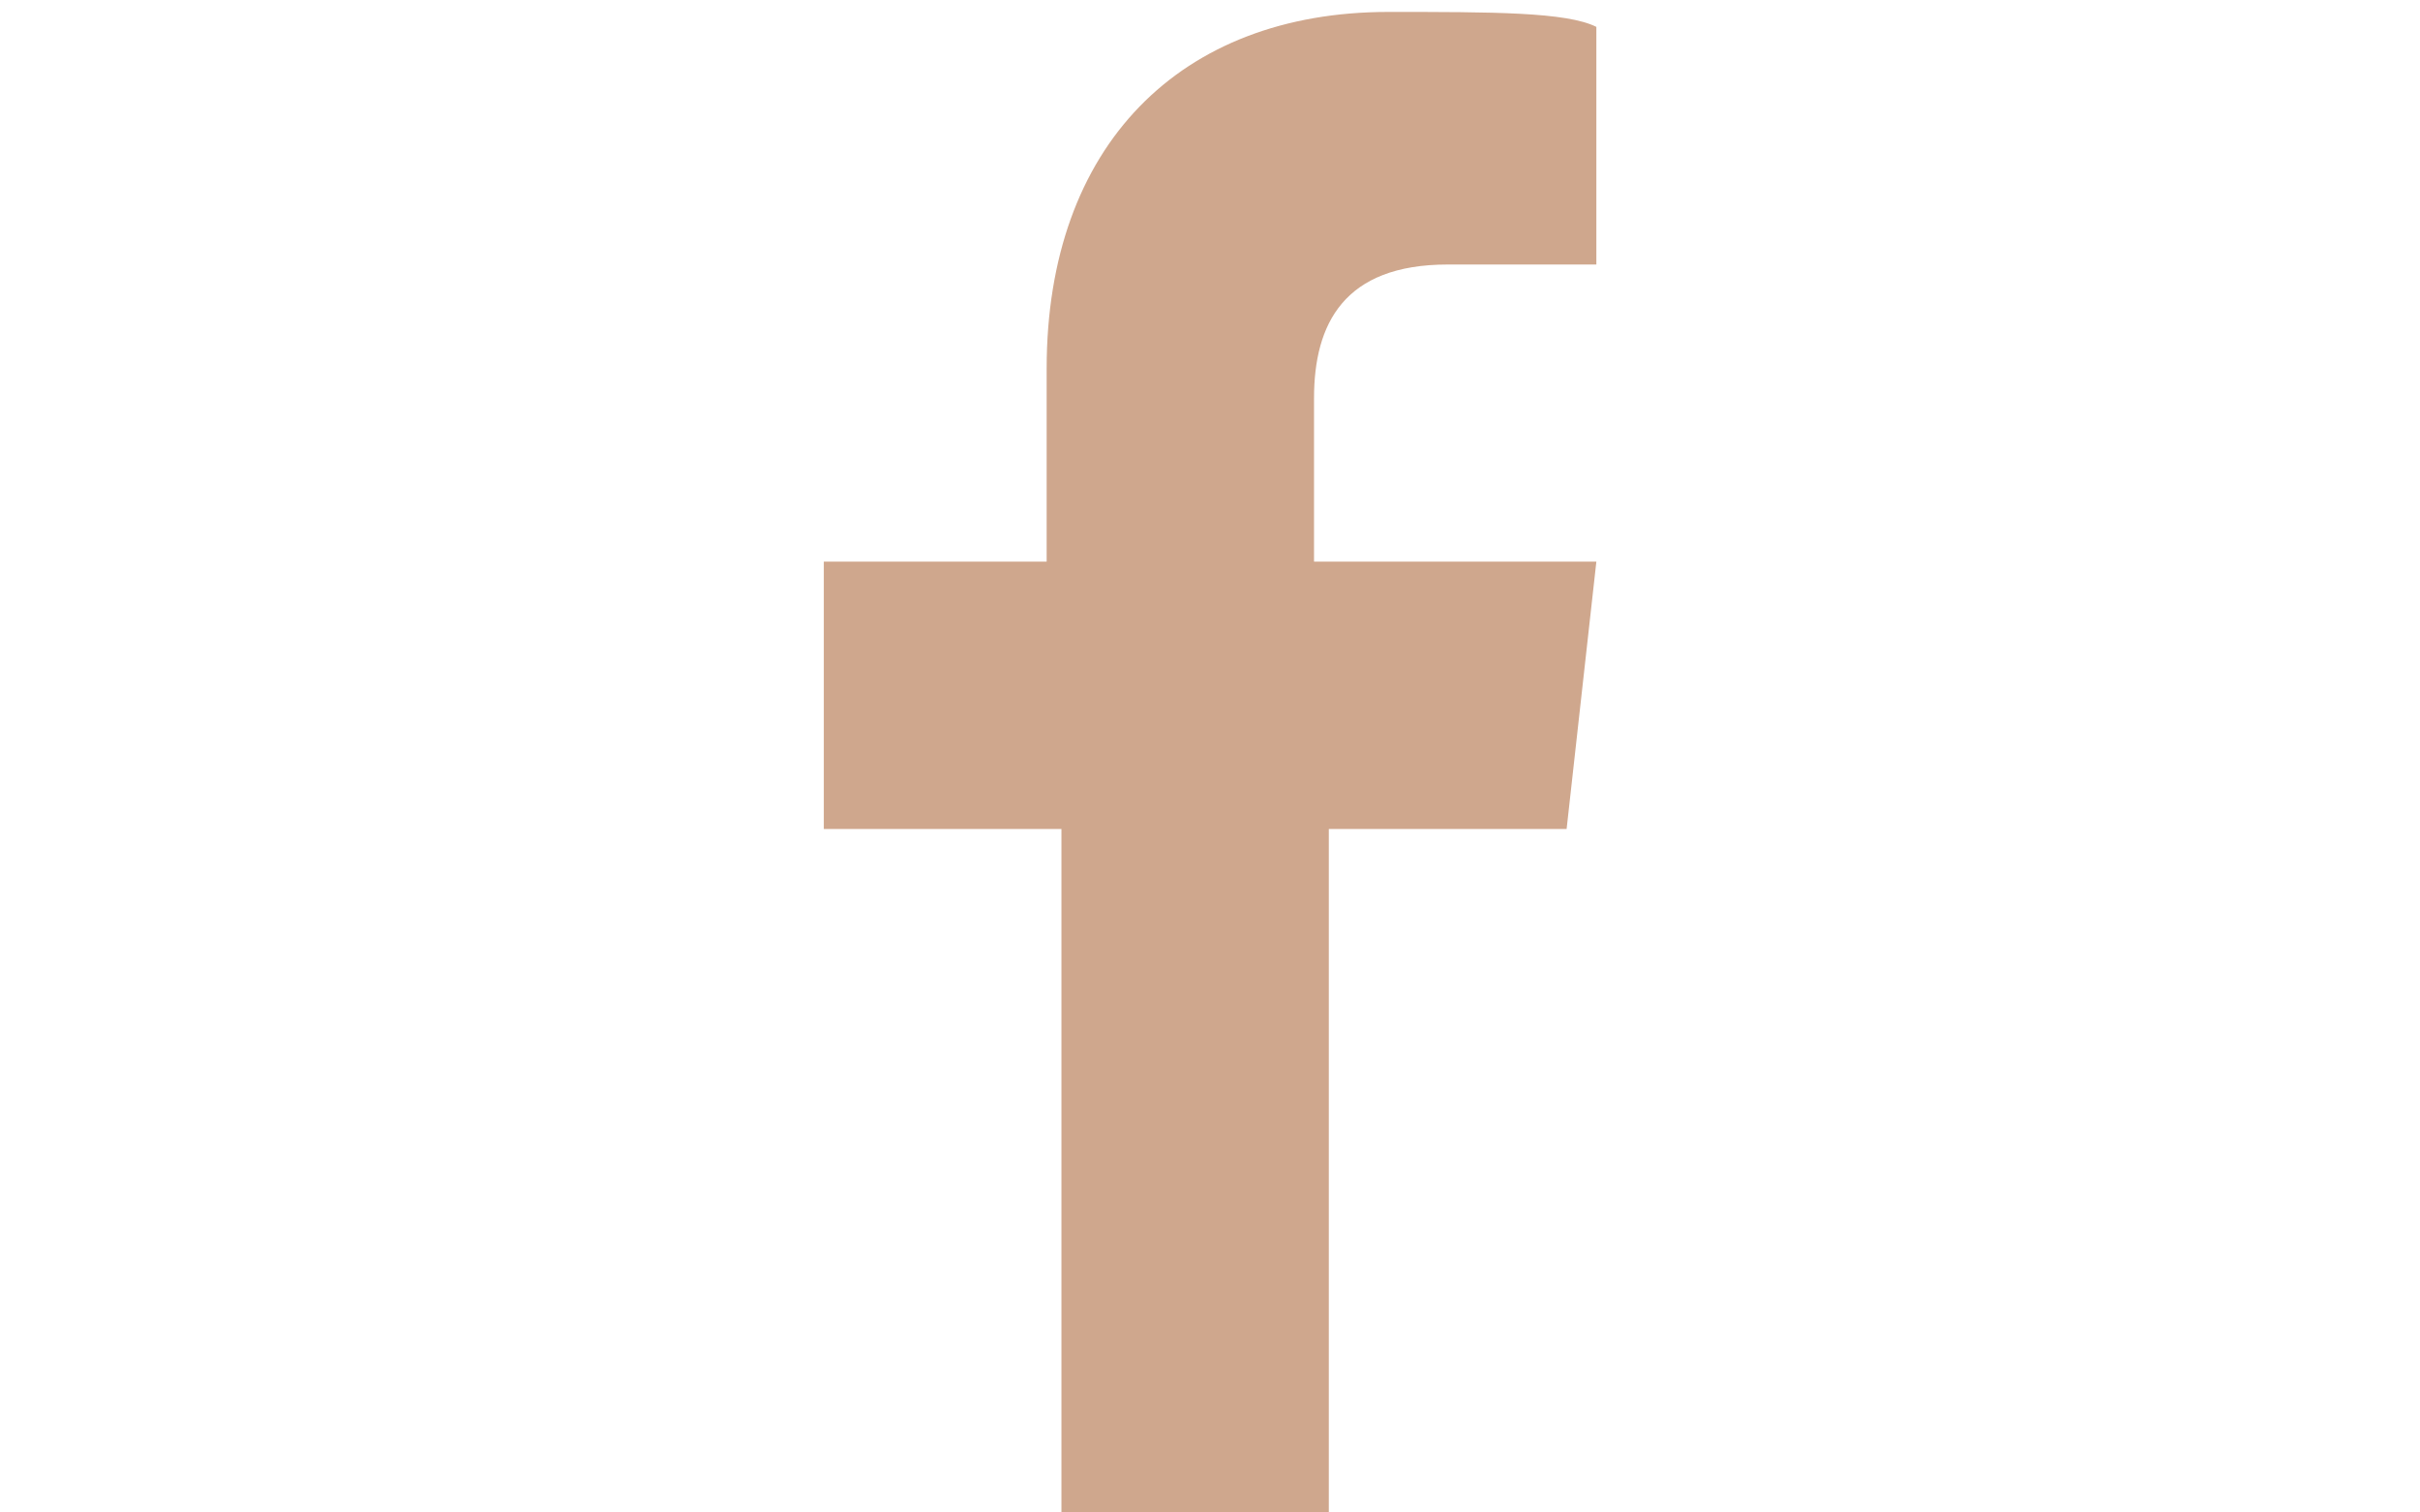
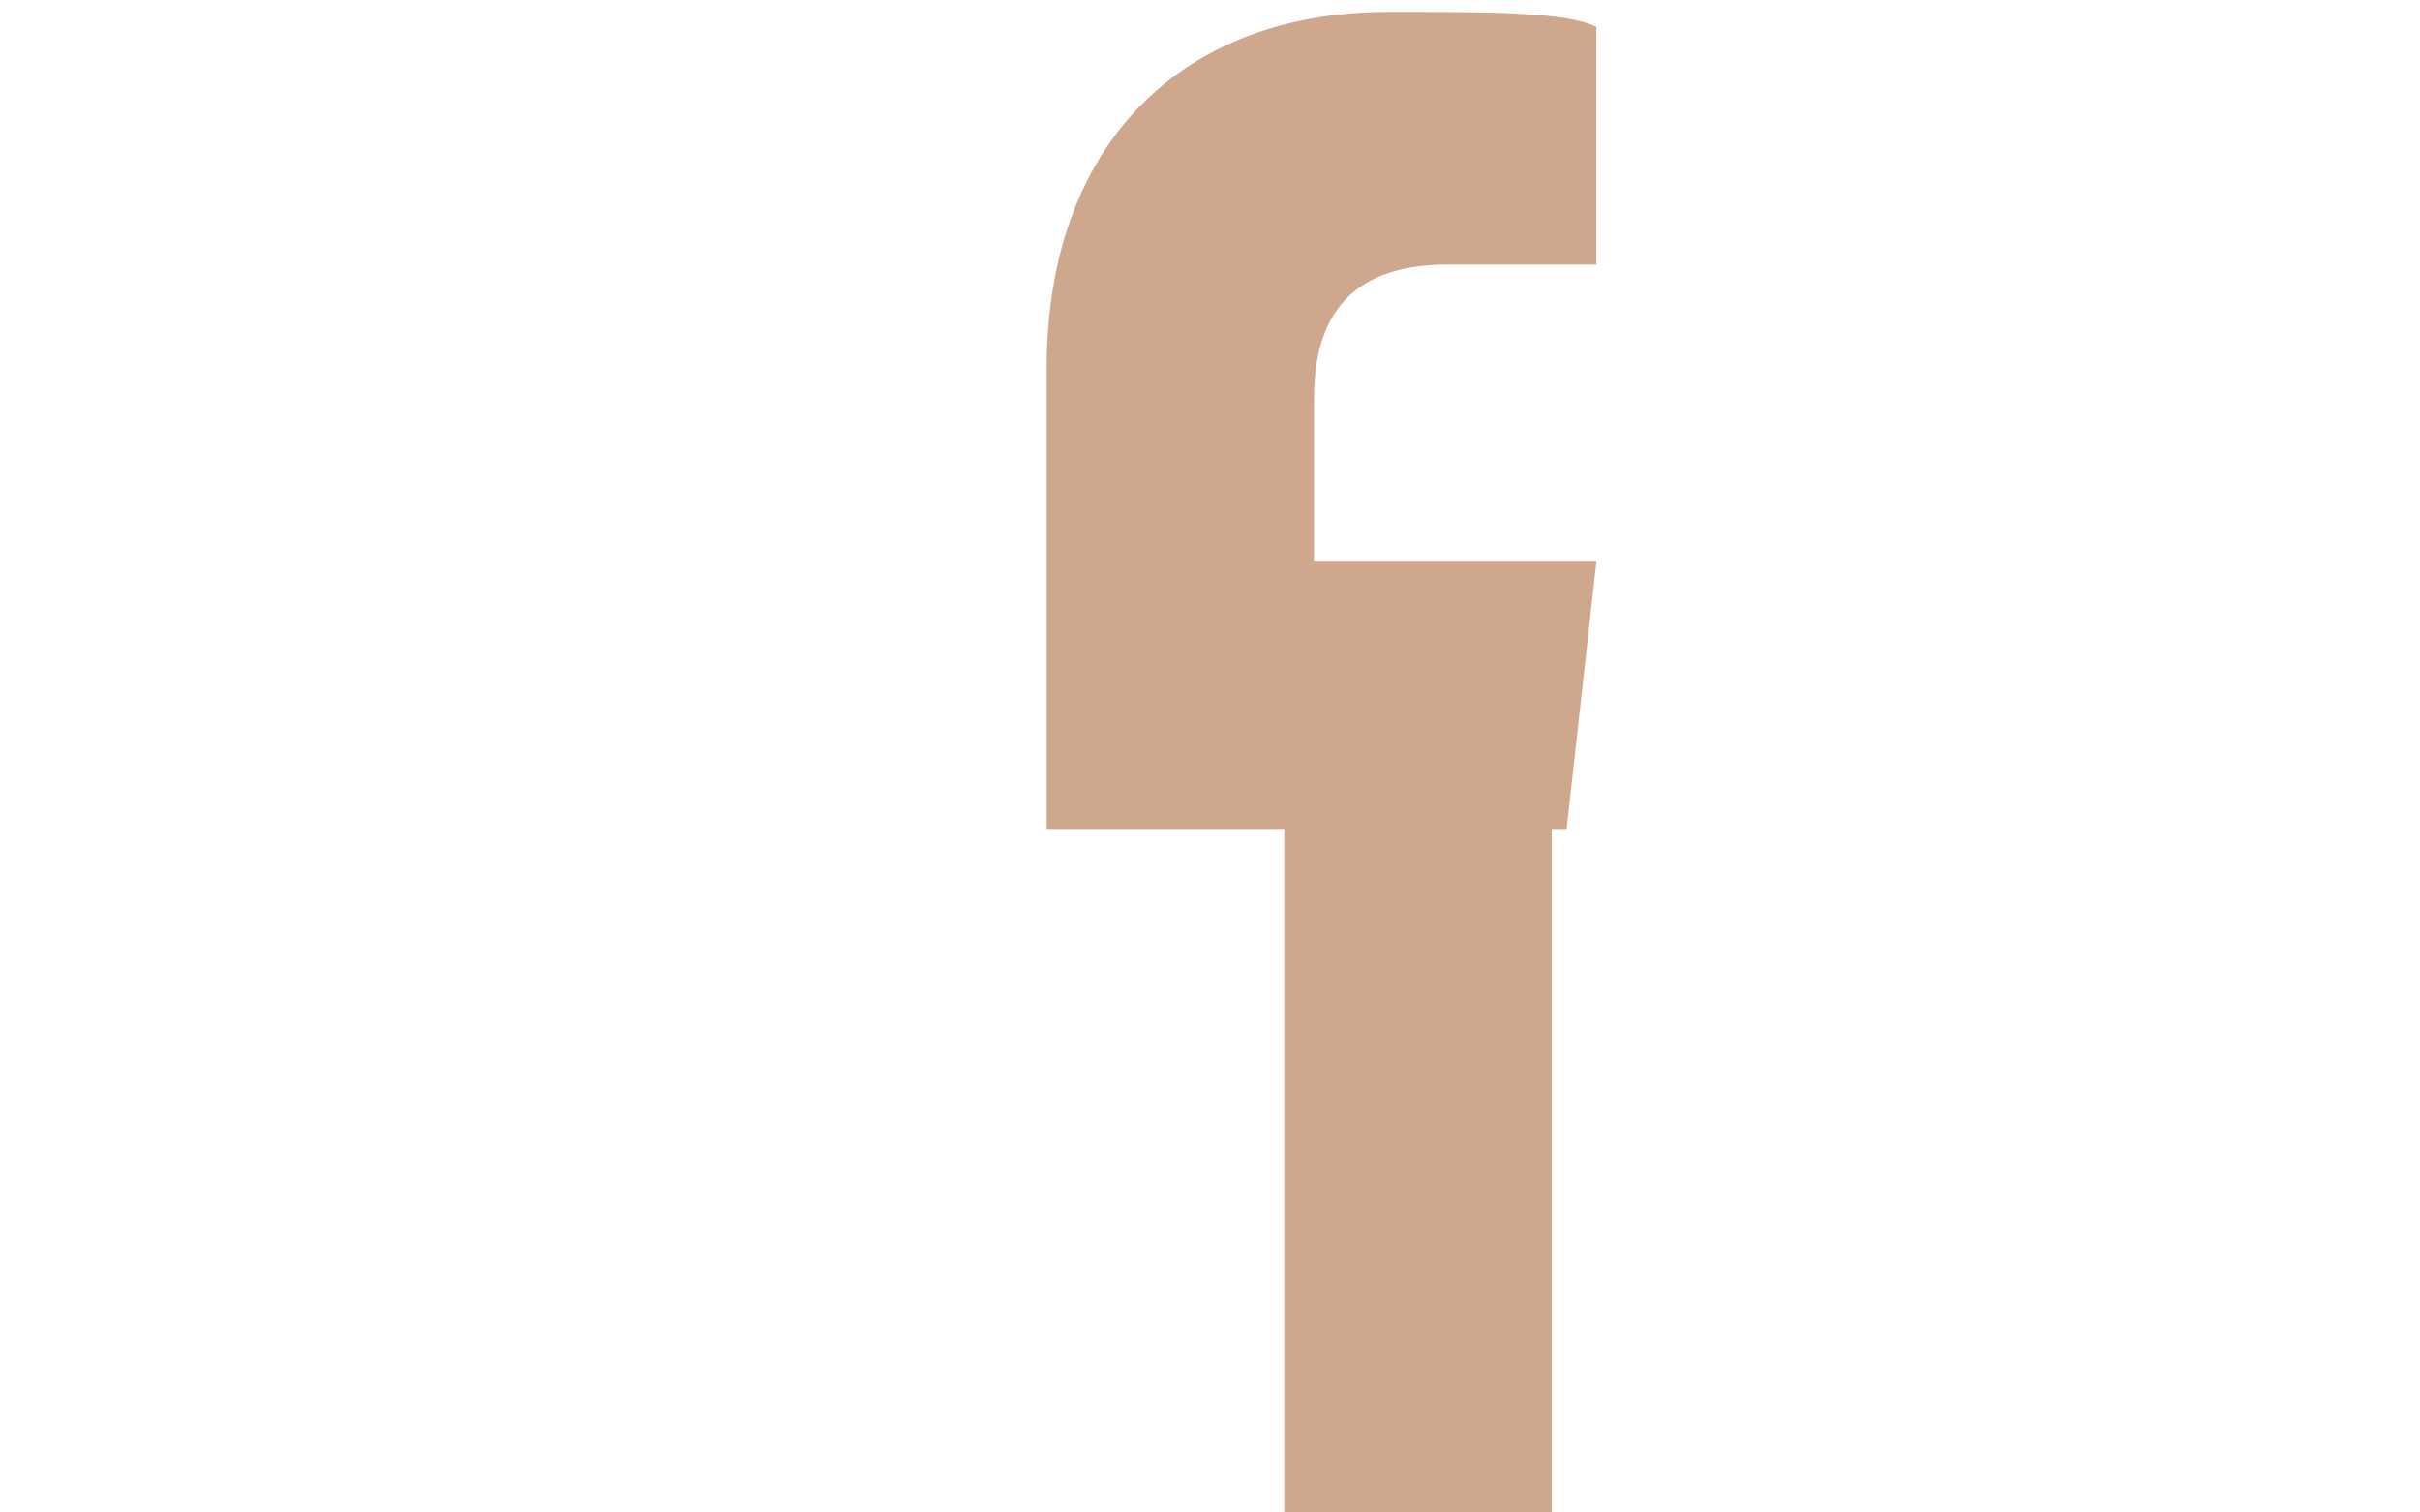
<svg xmlns="http://www.w3.org/2000/svg" viewBox="0 0 1440 900" enable-background="new 0 0 1440 900">
-   <path fill="#CFA78D" d="M932.2 493.3l17.7-159.1h-168V237c0-44.2 17.7-79.6 79.6-79.6h88.4V16C932.2 7.1 888 7.1 826.1 7.1c-123.8 0-203.3 79.6-203.3 212.2v114.9H490.2v159.1h141.4V900h159.1V493.3h141.5z" />
+   <path fill="#CFA78D" d="M932.2 493.3l17.7-159.1h-168V237c0-44.2 17.7-79.6 79.6-79.6h88.4V16C932.2 7.1 888 7.1 826.1 7.1c-123.8 0-203.3 79.6-203.3 212.2v114.9v159.1h141.4V900h159.1V493.3h141.5z" />
</svg>